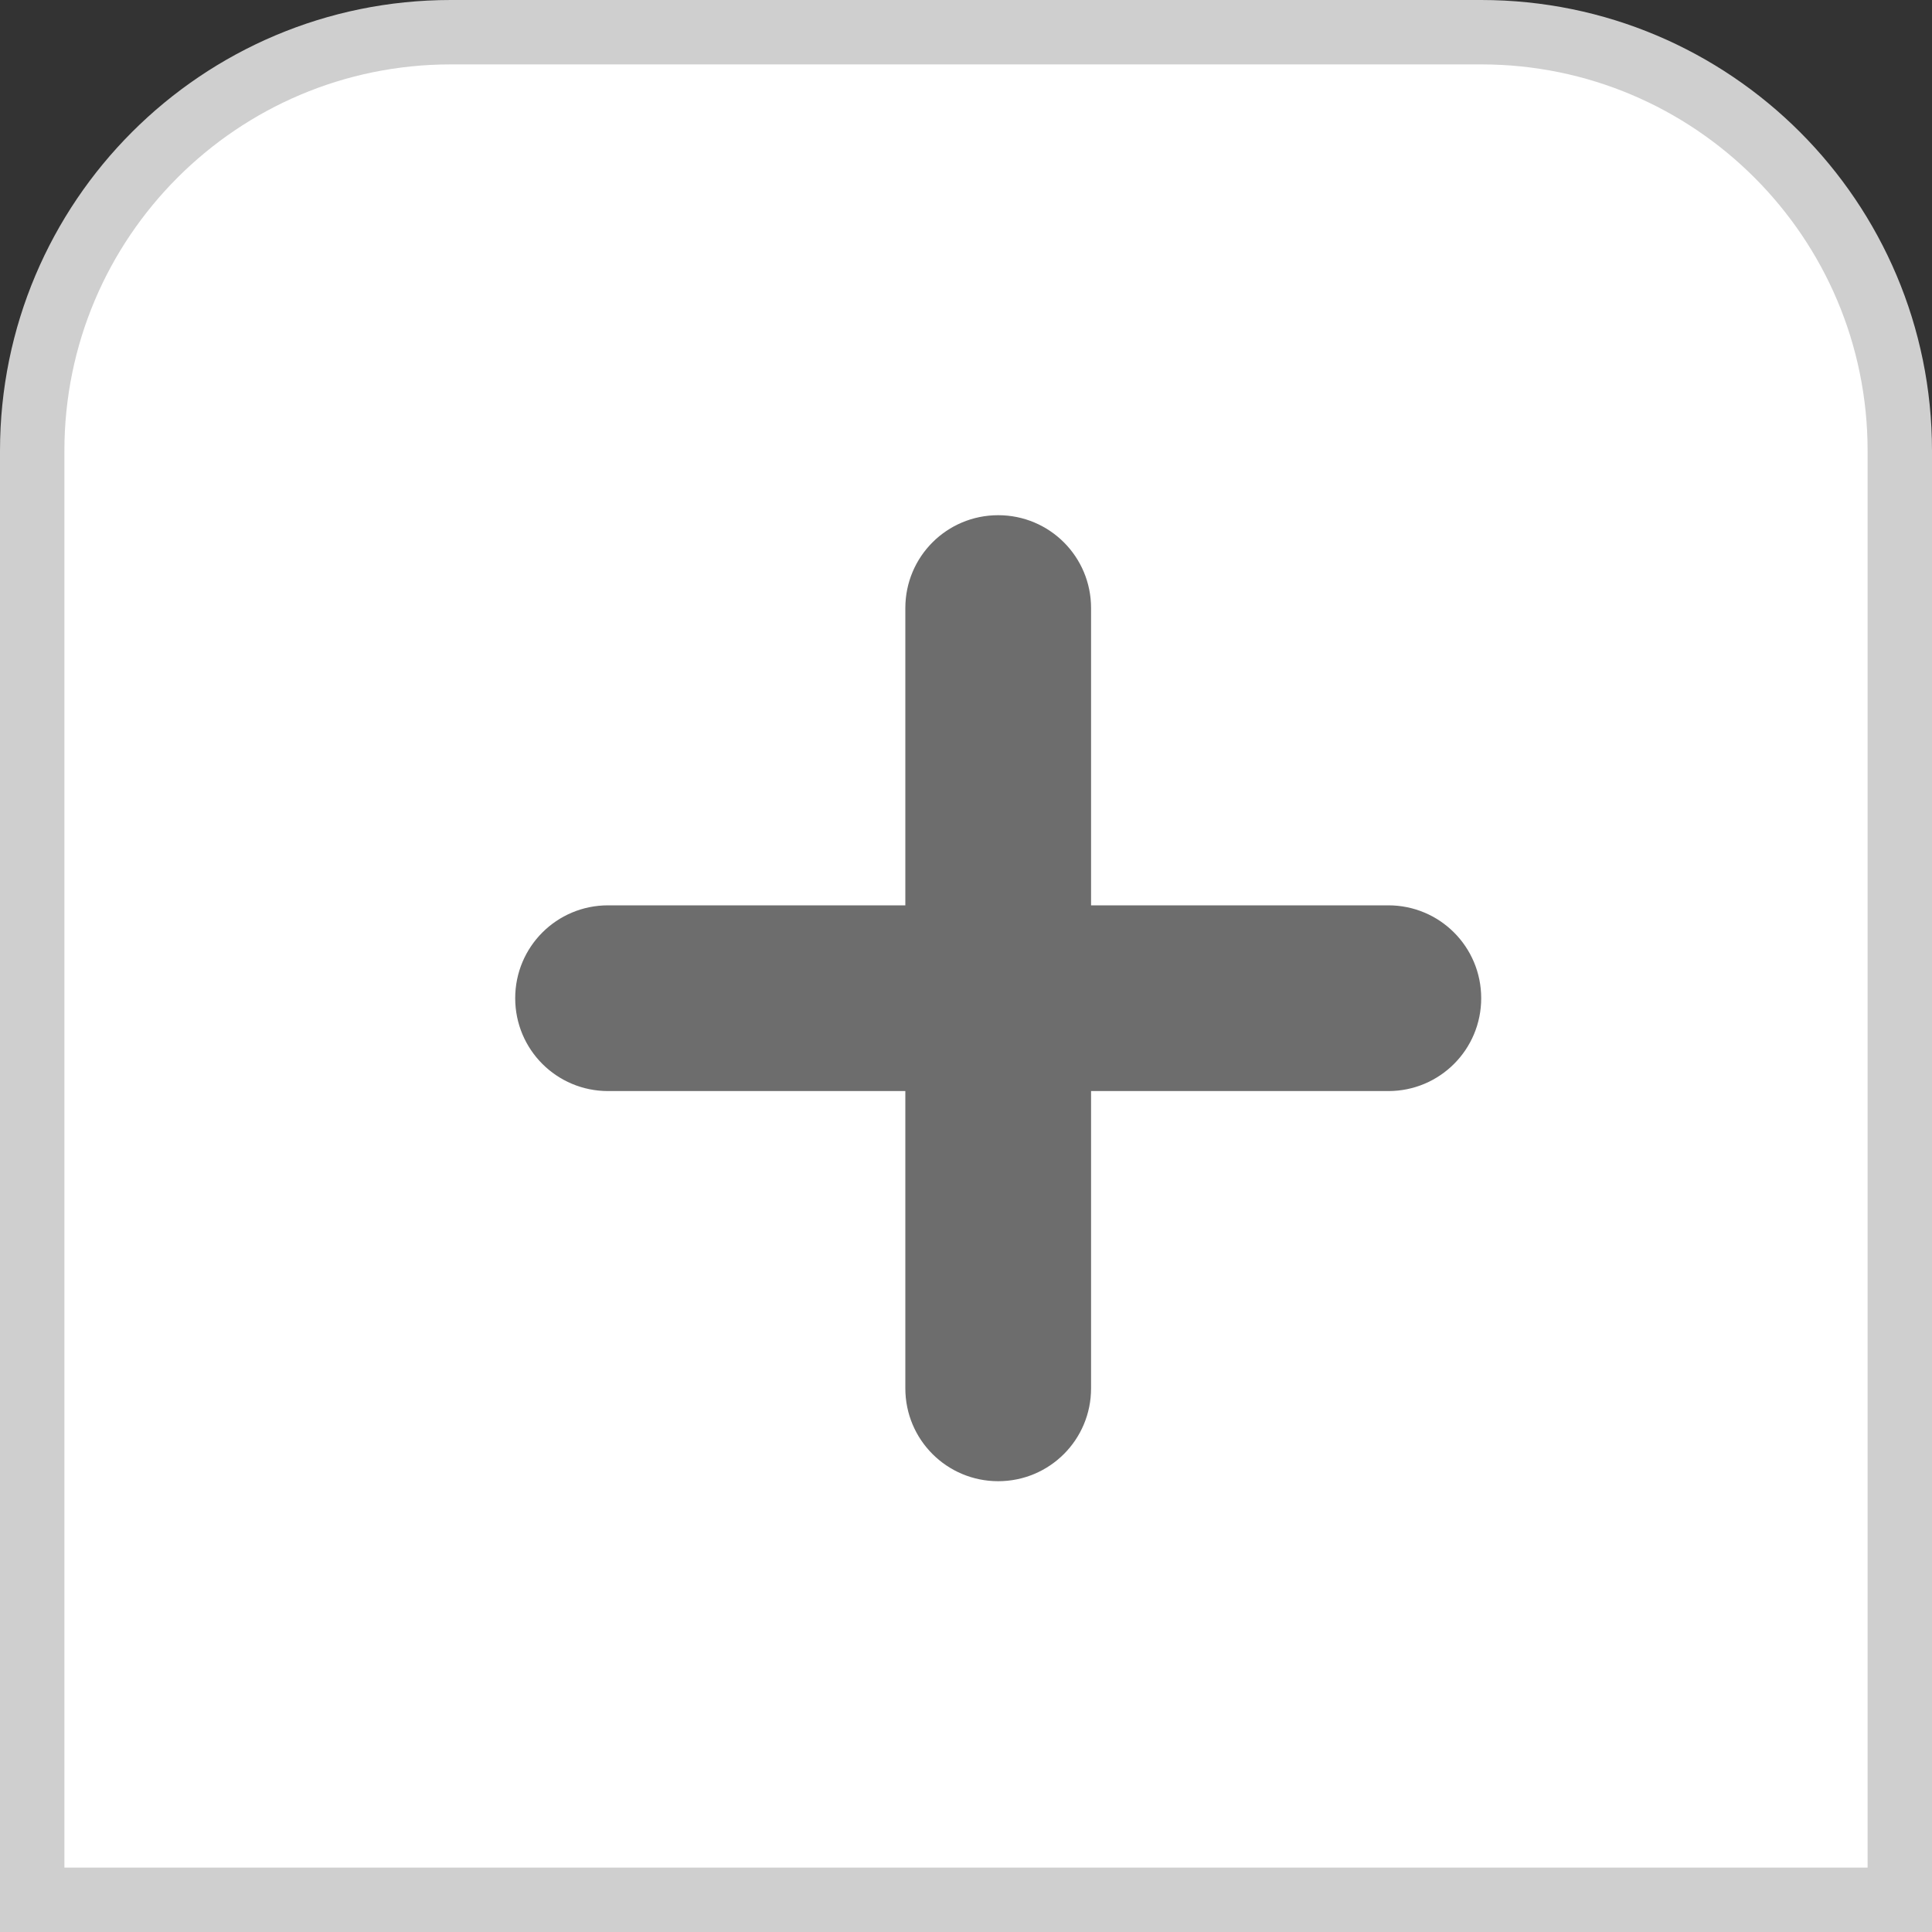
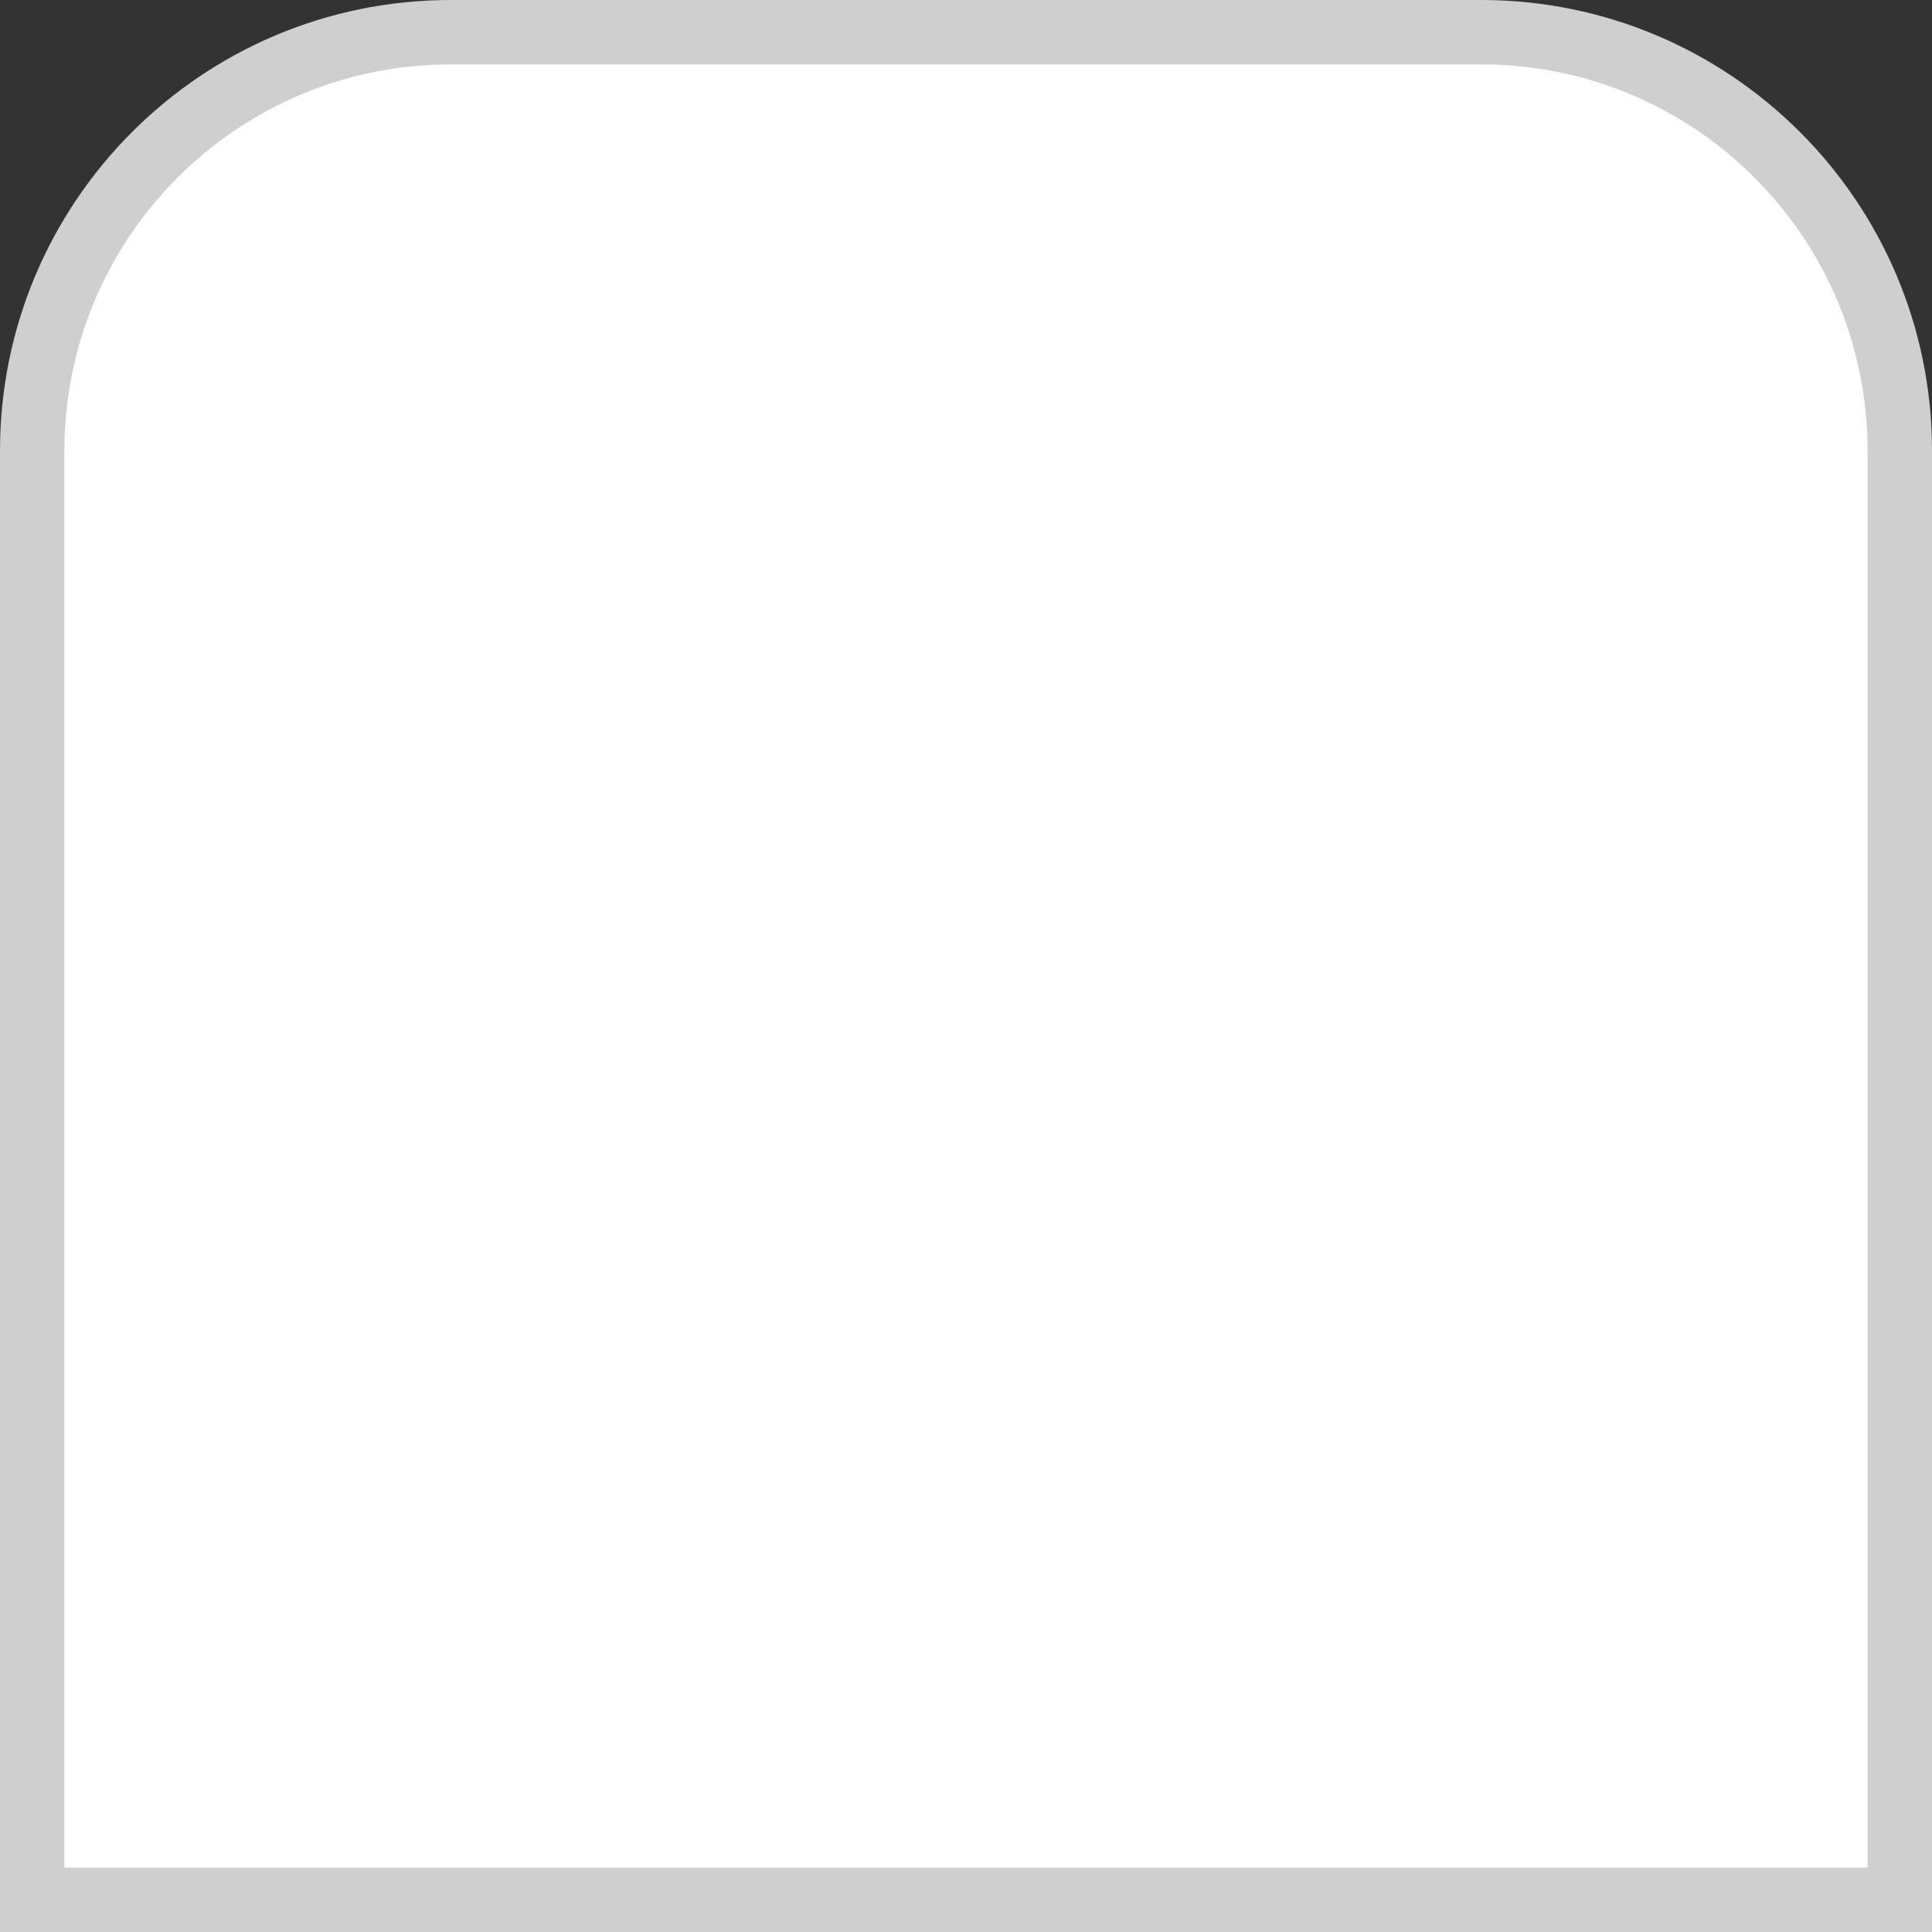
<svg xmlns="http://www.w3.org/2000/svg" width="30" height="30" viewBox="0 0 30 30" fill="none">
  <rect x="0" y="0" width="30" height="30" fill="#333333" stroke="none" />
  <path d="M0.5 7C0.5 3.41 3.41 0.5 7 0.5H23C26.59 0.5 29.5 3.41 29.5 7V29.5H0.5V7Z" fill="white" stroke="#CFCFCF" />
-   <path d="M21.558 14.058H16.942V9.442C16.942 8.644 16.298 8 15.5 8C14.702 8 14.058 8.644 14.058 9.442V14.058H9.442C8.644 14.058 8 14.702 8 15.5C8 16.298 8.644 16.942 9.442 16.942H14.058V21.558C14.058 22.356 14.702 23 15.5 23C16.298 23 16.942 22.356 16.942 21.558V16.942H21.558C22.356 16.942 23 16.298 23 15.5C23 14.702 22.356 14.058 21.558 14.058Z" fill="#6D6D6D" />
</svg>